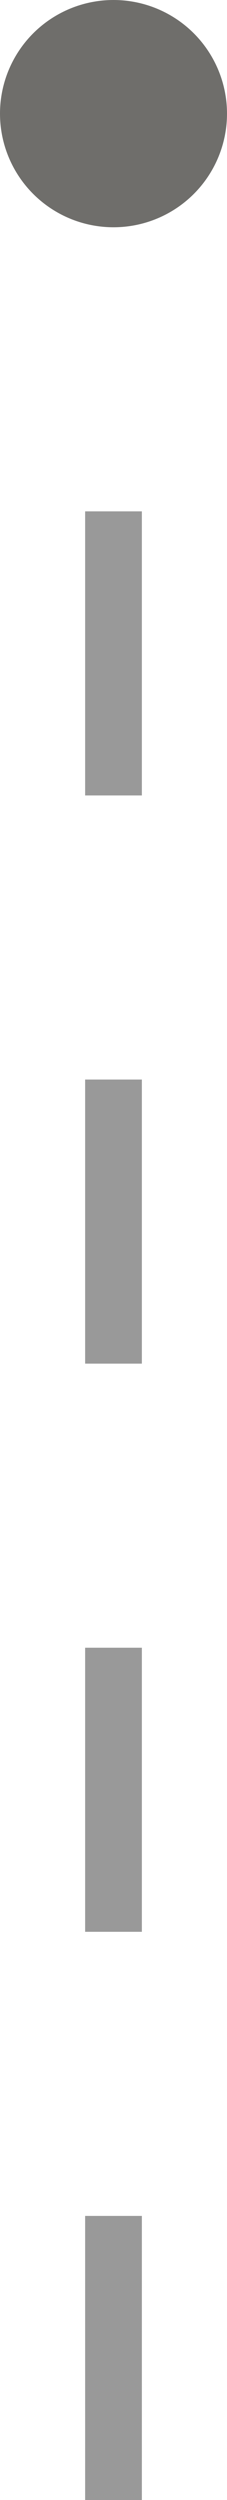
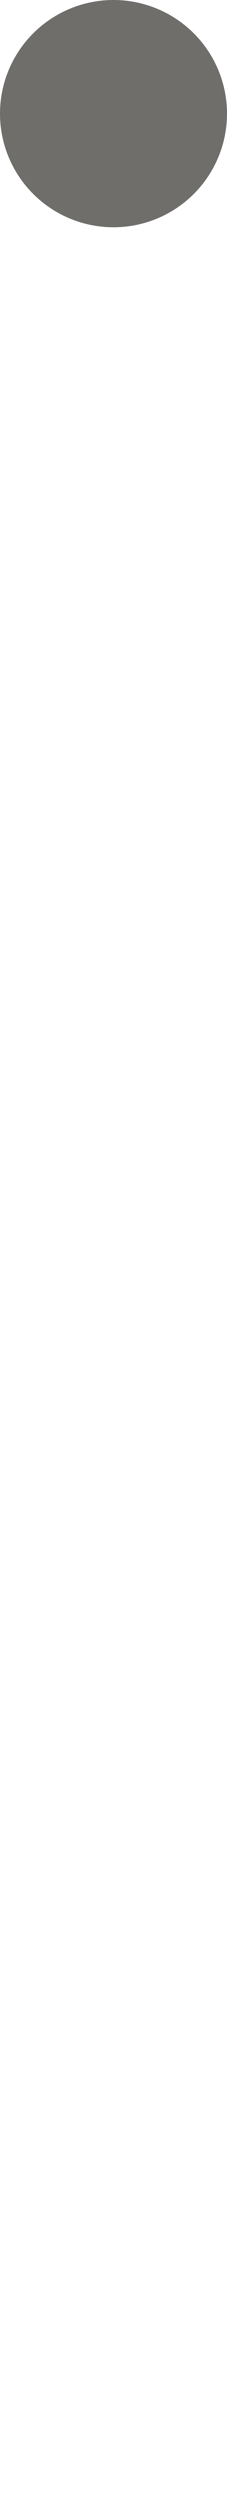
<svg xmlns="http://www.w3.org/2000/svg" width="4" height="44" viewBox="0 0 4 44" fill="none">
-   <path d="M2 44V4" stroke="black" stroke-opacity="0.4" stroke-dasharray="5 5" />
  <circle cx="2" cy="2" r="2" fill="#6F6E6B" />
</svg>